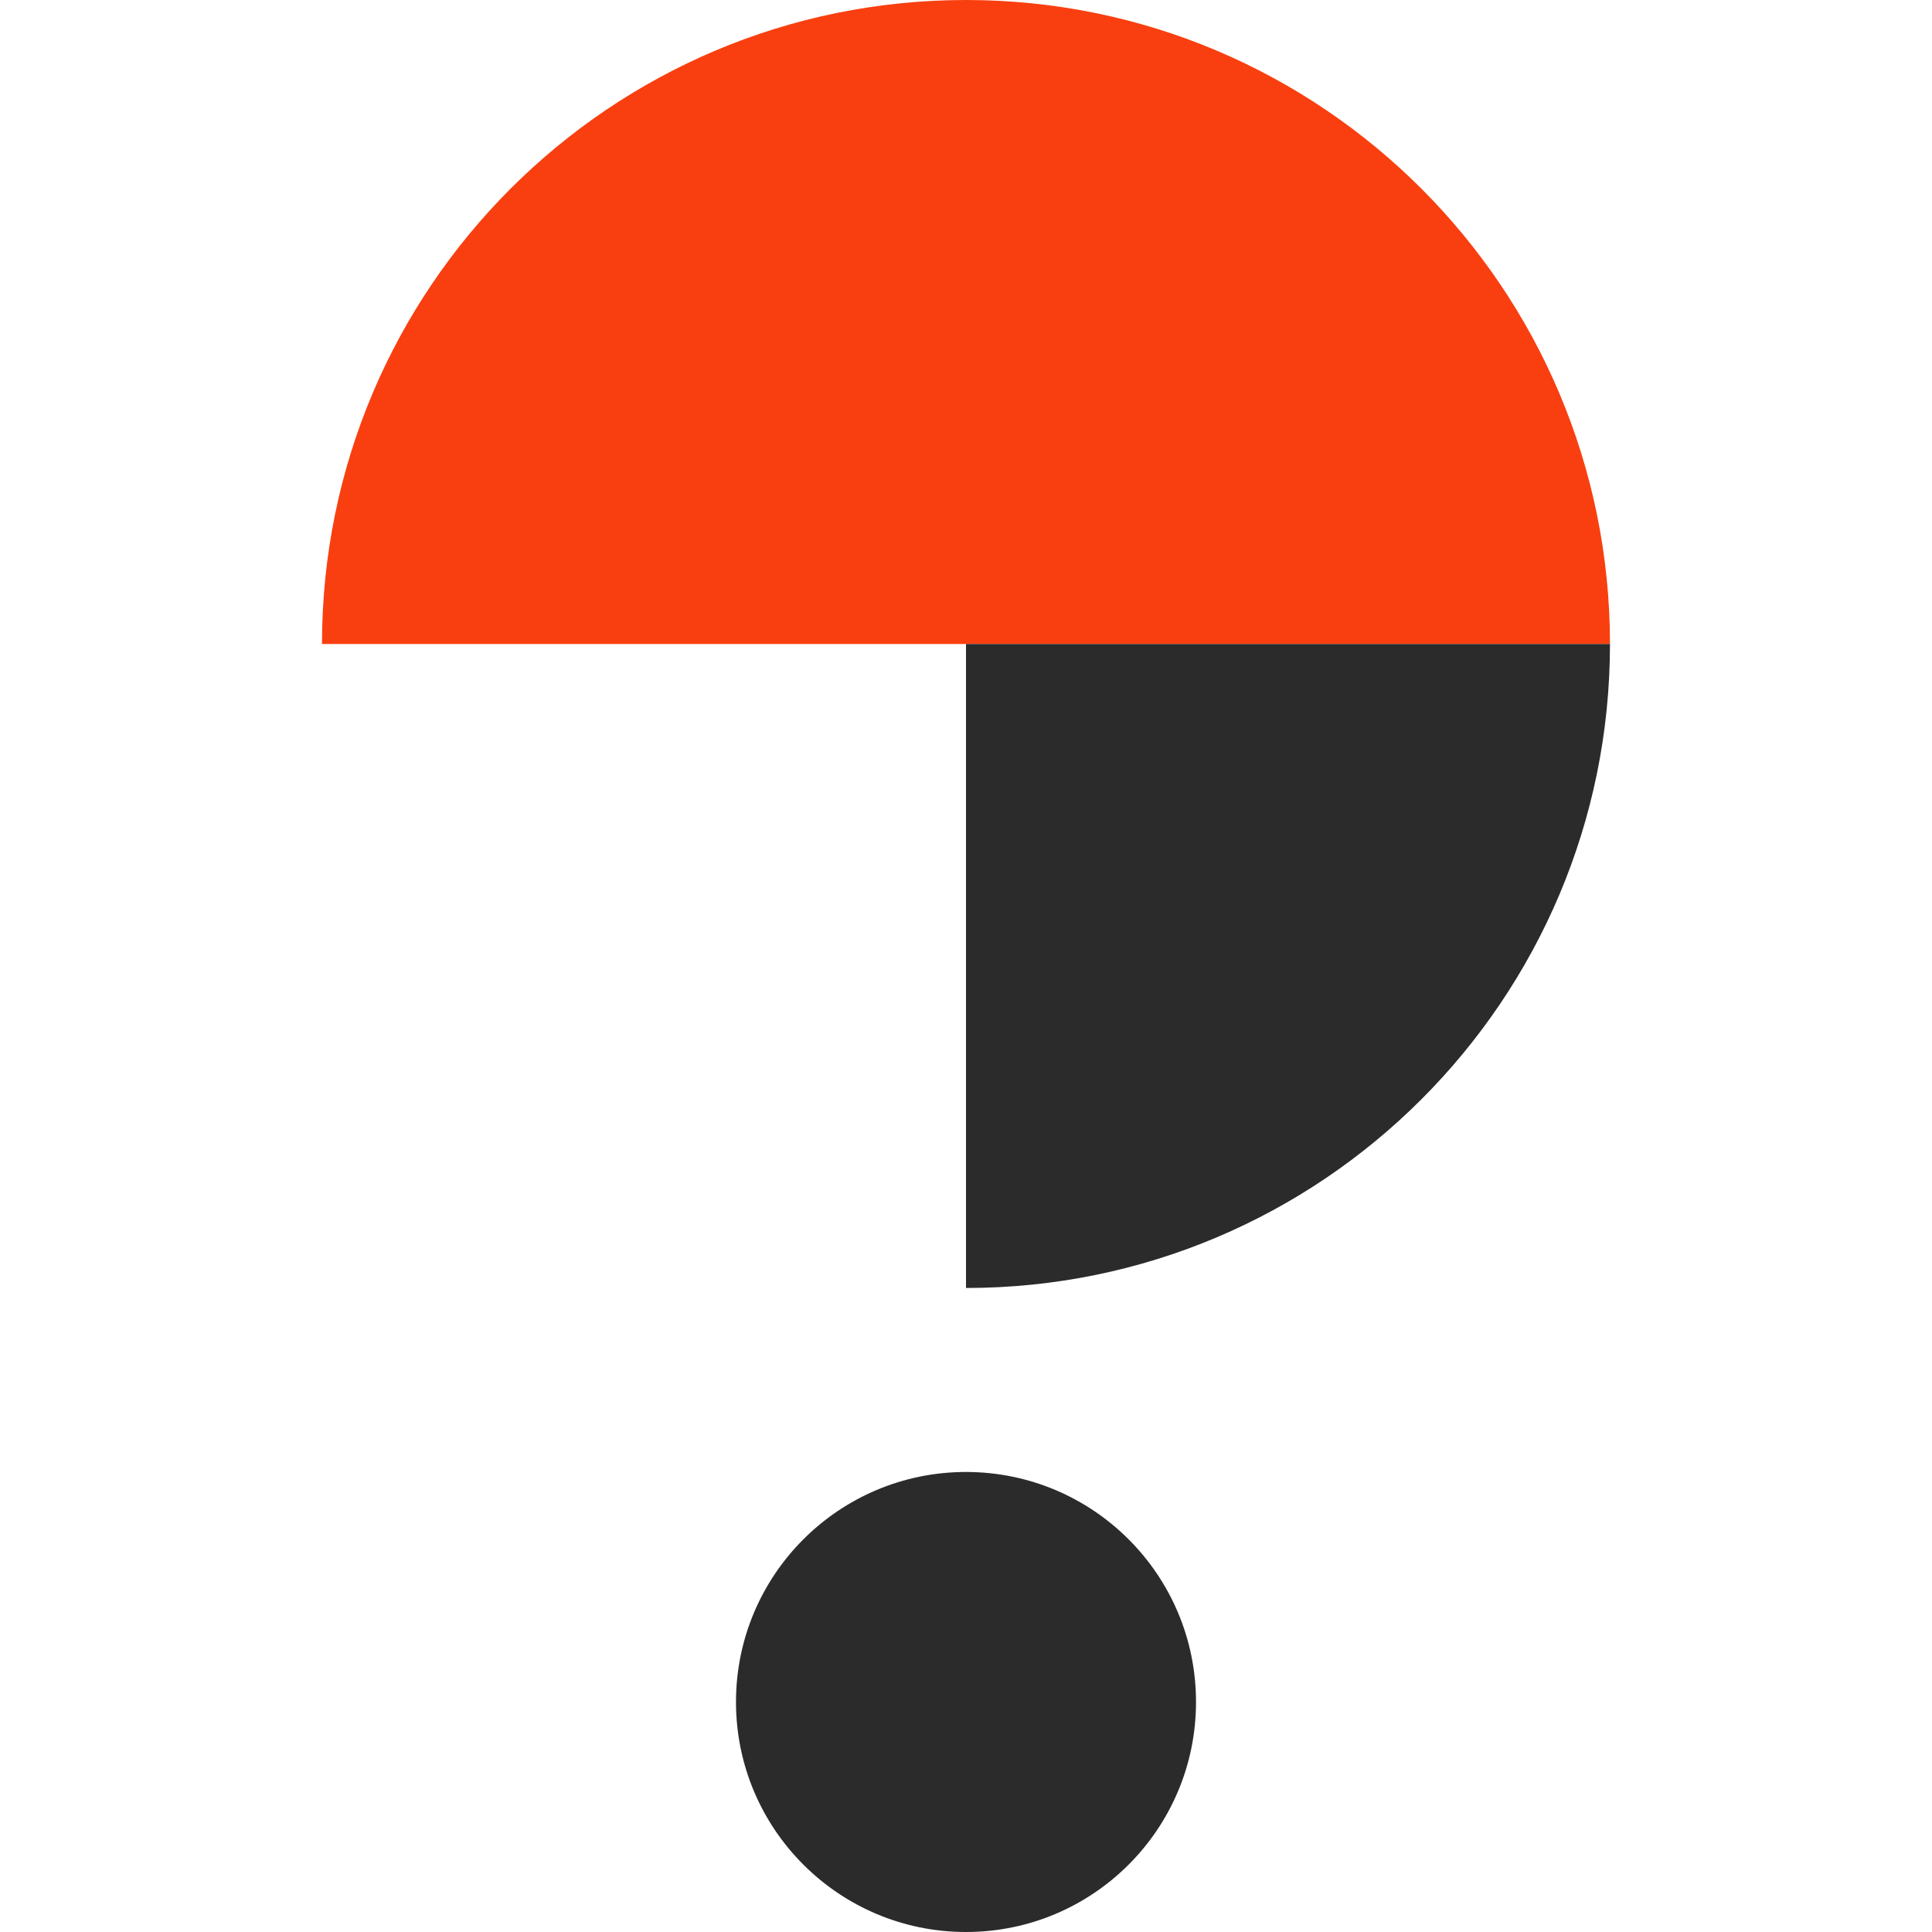
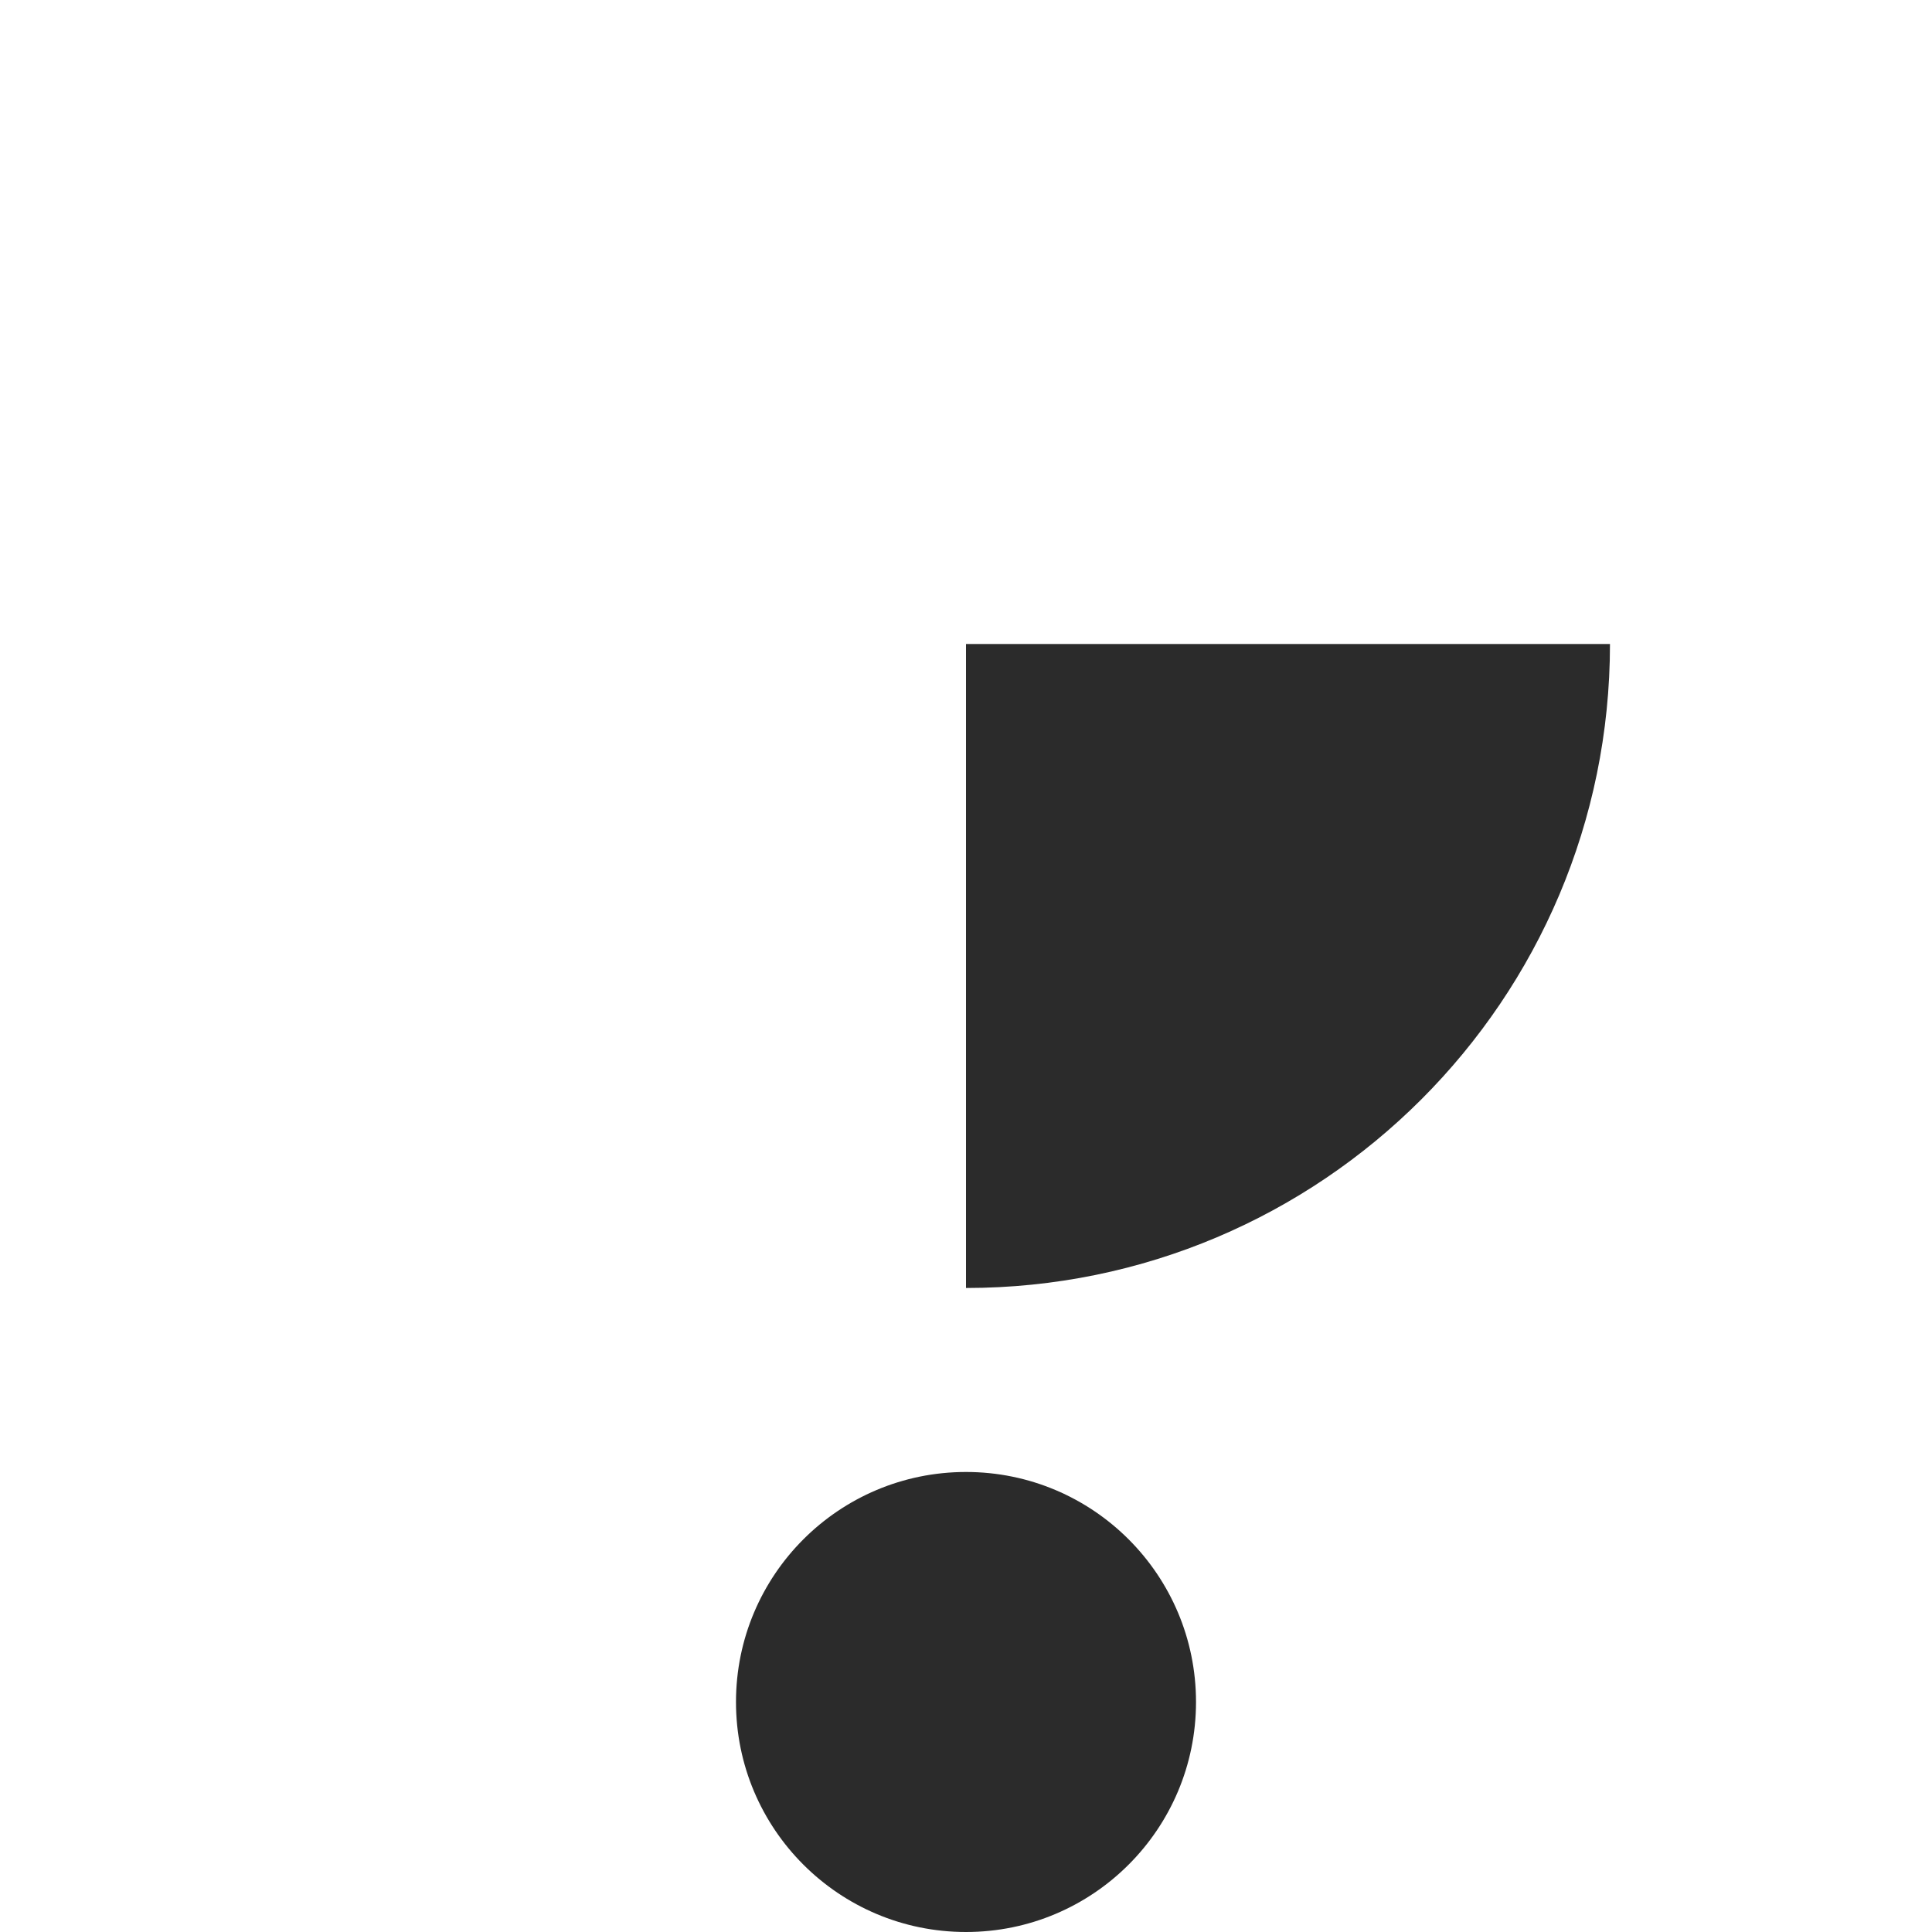
<svg xmlns="http://www.w3.org/2000/svg" viewBox="0 0 595.28 595.28">
  <defs>
    <style>.cls-1{fill:none;}.cls-2{fill:#f93f0f;}.cls-3{fill:#2b2b2b;}</style>
  </defs>
  <g id="Ebene_2" data-name="Ebene 2">
    <g id="Ebene_1-2" data-name="Ebene 1">
      <rect class="cls-1" width="595.28" height="595.27" transform="translate(0 595.27) rotate(-90)" />
-       <path class="cls-2" d="M99.21,198.43C99.21,88.84,188.05,0,297.64,0S496.06,88.84,496.06,198.43Z" />
      <path class="cls-3" d="M496.06,198.43c0,109.58-88.83,198.42-198.42,198.42V198.43Z" />
      <circle class="cls-3" cx="297.64" cy="524.41" r="70.87" />
    </g>
  </g>
</svg>